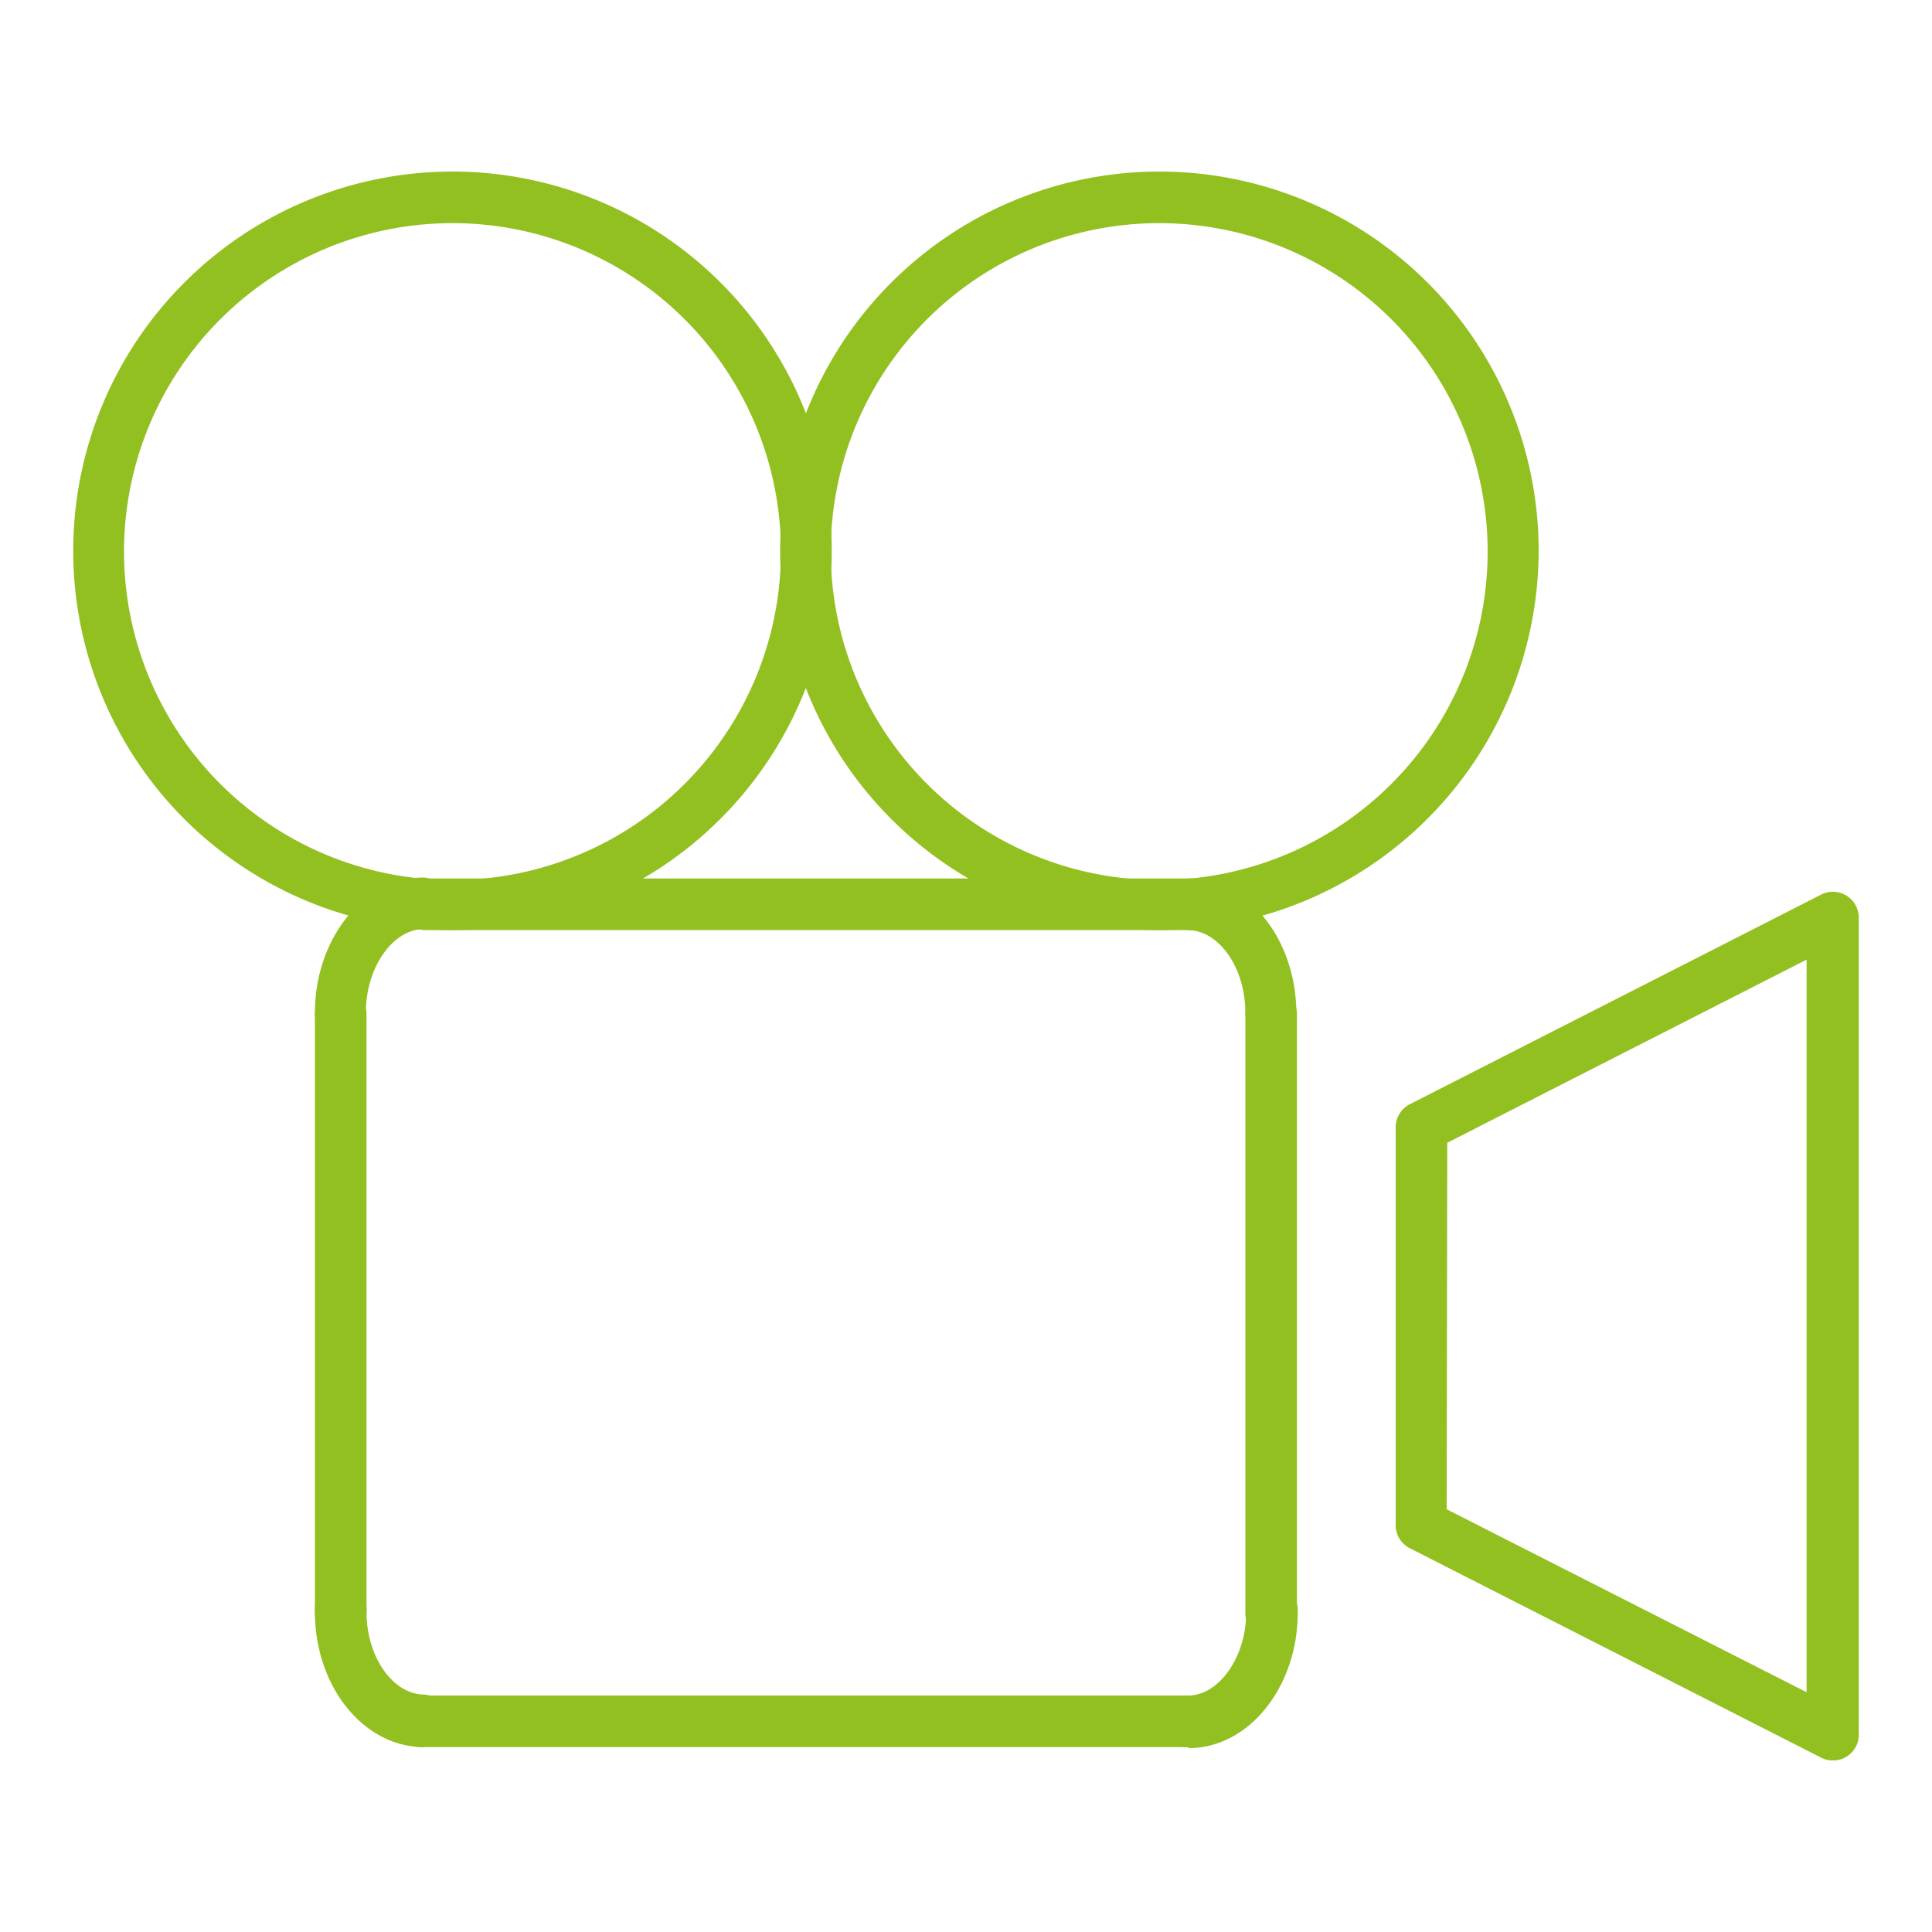
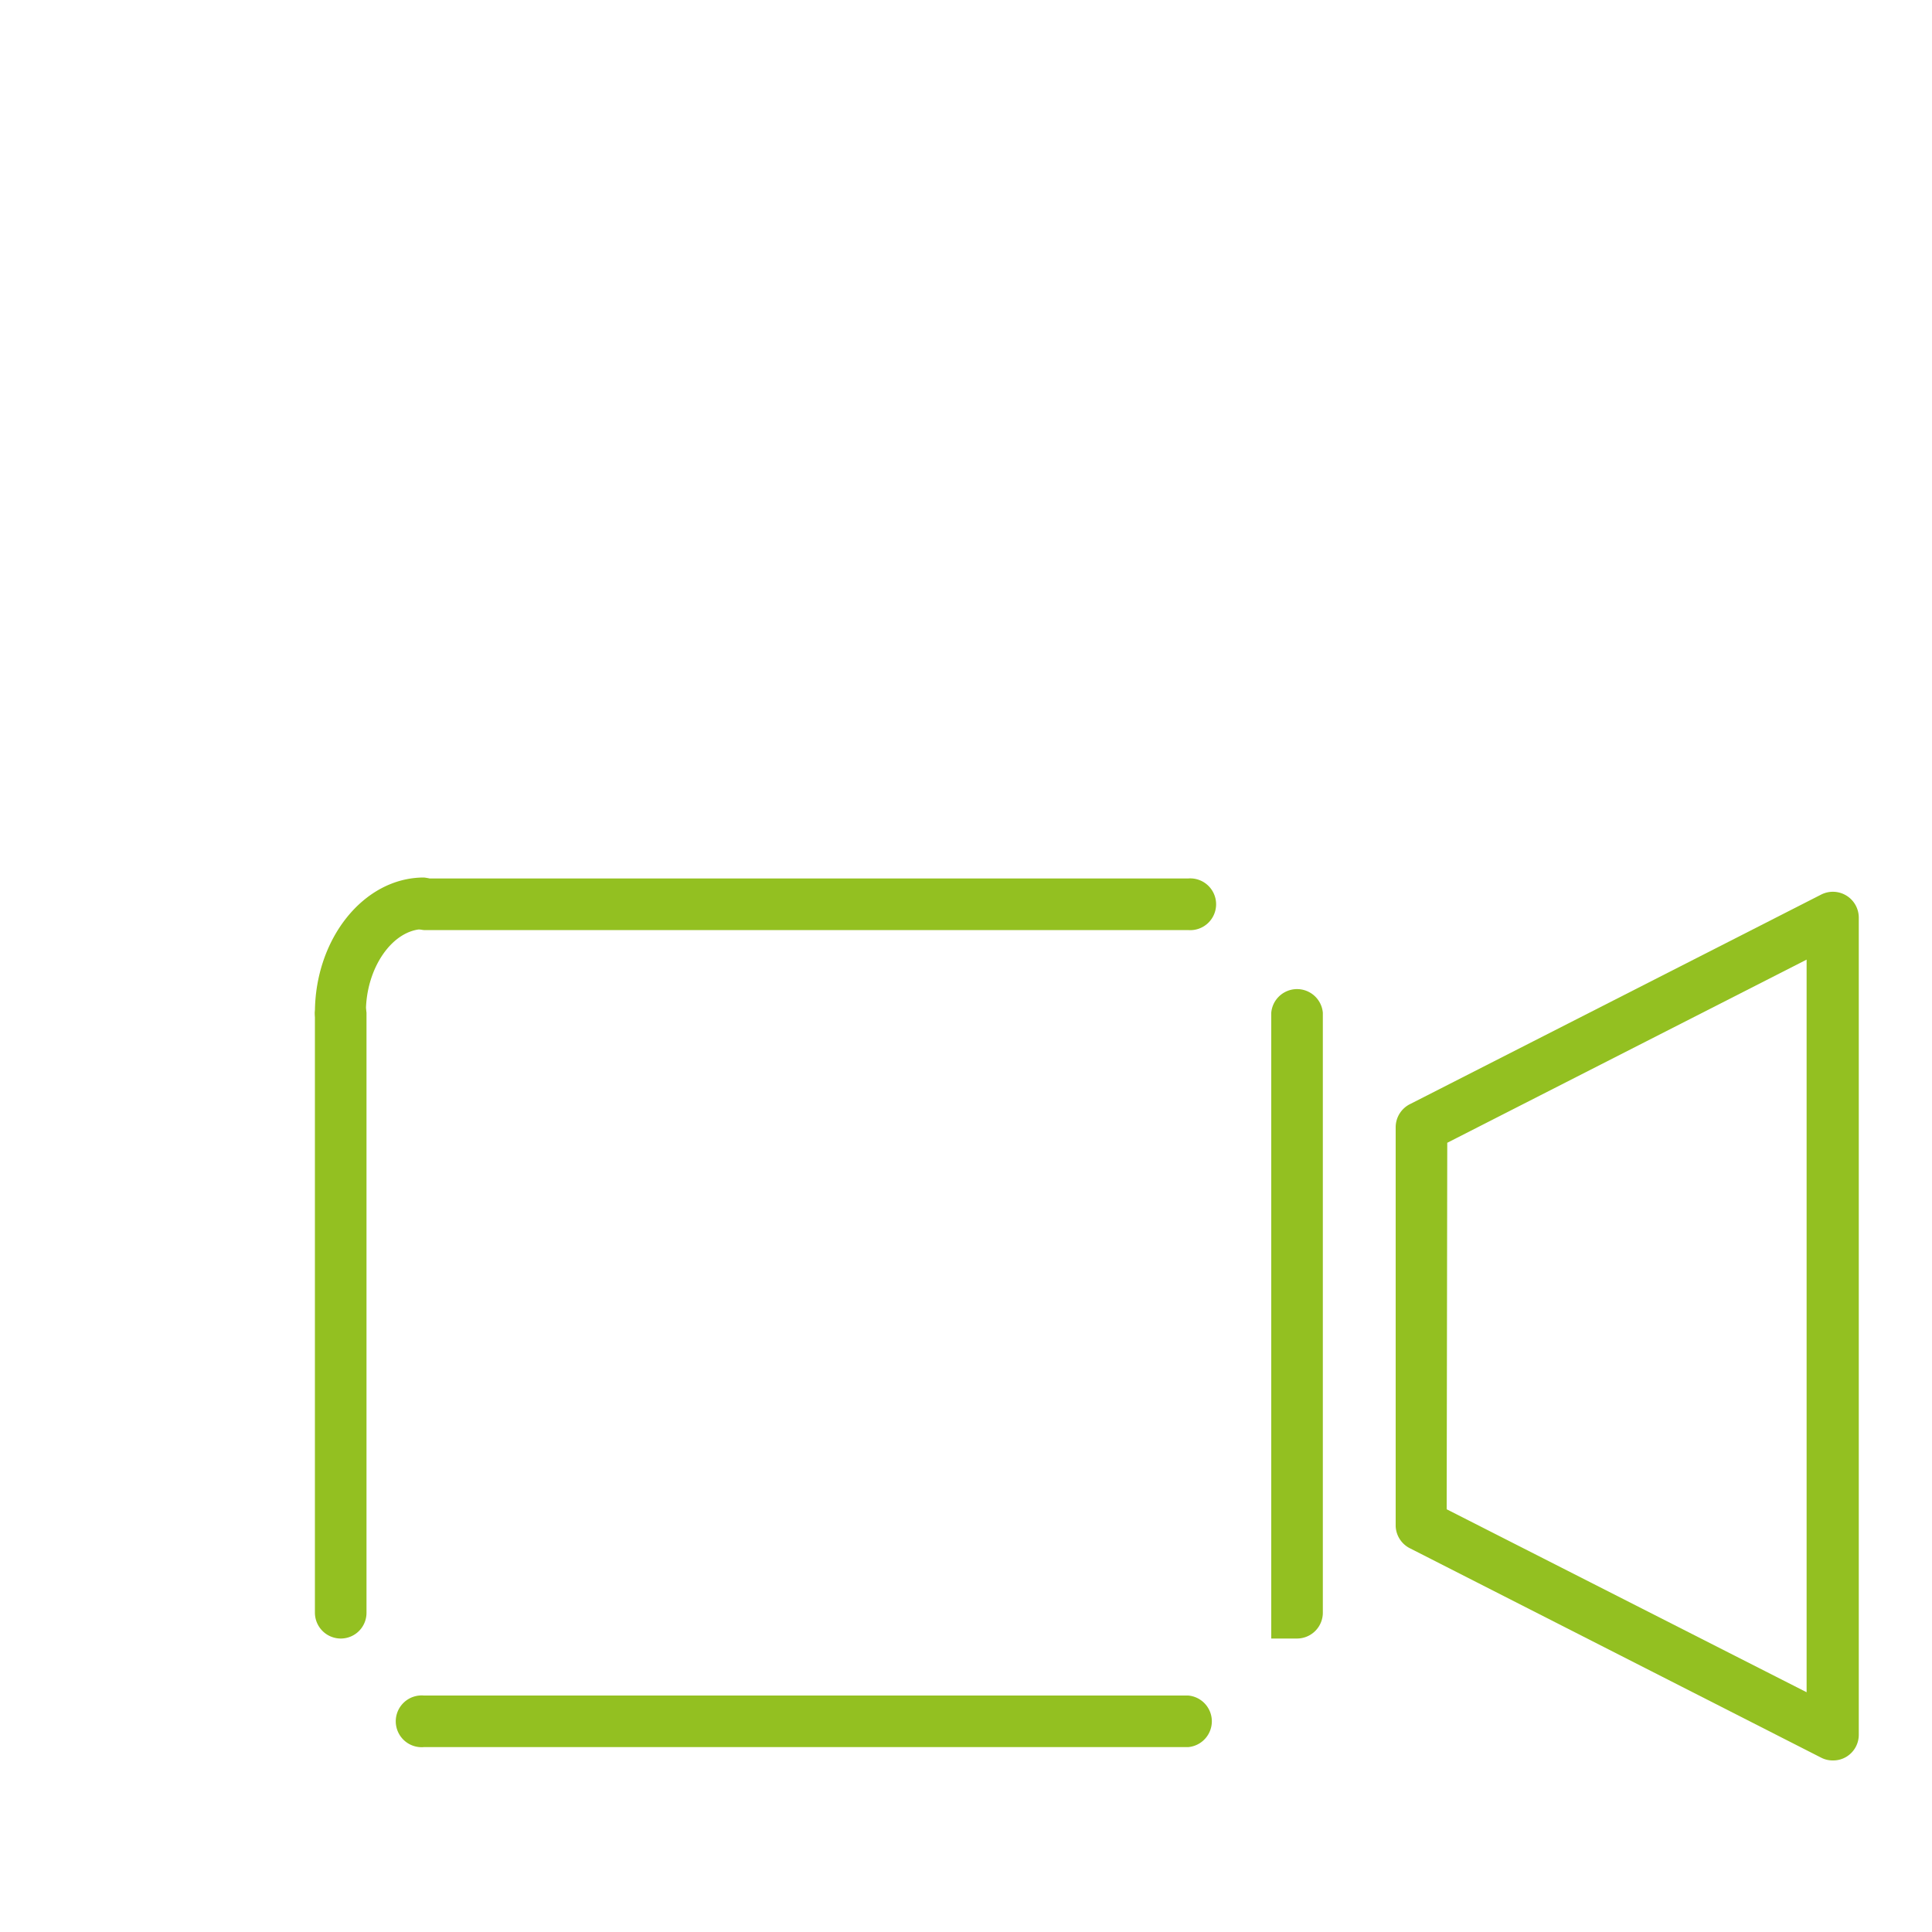
<svg xmlns="http://www.w3.org/2000/svg" id="Layer_1" data-name="Layer 1" viewBox="0 0 100 100">
  <defs>
    <style>.cls-1{fill:#93c021;}</style>
  </defs>
-   <path class="cls-1" d="M61.5,90.43a1.34,1.34,0,1,1,0-2.67c1.6,0,3-2,3-4.28a1.34,1.34,0,1,1,2.67,0c0,3.83-2.53,7-5.63,7" />
-   <path class="cls-1" d="M21.94,90.43c-3.11,0-5.64-3.12-5.64-7a1.34,1.34,0,1,1,2.67,0c0,2.32,1.36,4.28,3,4.28a1.34,1.34,0,0,1,0,2.67" />
  <path class="cls-1" d="M17.64,53.76a1.34,1.34,0,0,1-1.34-1.34c0-3.83,2.53-7,5.64-7a1.34,1.34,0,0,1,0,2.67c-1.61,0-3,2-3,4.28a1.33,1.33,0,0,1-1.33,1.34" />
-   <path class="cls-1" d="M65.8,53.76a1.33,1.33,0,0,1-1.34-1.34c0-2.32-1.36-4.28-3-4.28a1.34,1.34,0,0,1,0-2.67c3.11,0,5.64,3.12,5.64,7a1.34,1.34,0,0,1-1.33,1.34" />
-   <path class="cls-1" d="M65.8,84.81a1.33,1.33,0,0,1-1.34-1.33V52.42a1.34,1.34,0,0,1,2.67,0V83.48a1.34,1.34,0,0,1-1.33,1.33" />
+   <path class="cls-1" d="M65.8,84.81V52.42a1.34,1.34,0,0,1,2.67,0V83.48a1.34,1.34,0,0,1-1.33,1.33" />
  <path class="cls-1" d="M61.5,90.43H21.94a1.34,1.34,0,1,1,0-2.67H61.5a1.34,1.34,0,0,1,0,2.67" />
  <path class="cls-1" d="M17.64,84.81a1.34,1.34,0,0,1-1.34-1.33V52.42a1.34,1.34,0,0,1,2.67,0V83.48a1.33,1.33,0,0,1-1.33,1.33" />
  <path class="cls-1" d="M61.49,48.14H21.94a1.34,1.34,0,0,1,0-2.67H61.49a1.34,1.34,0,1,1,0,2.67" />
  <path class="cls-1" d="M94.88,91.12a1.3,1.3,0,0,1-.61-.14L73,80.15A1.34,1.34,0,0,1,72.24,79V58.33A1.34,1.34,0,0,1,73,57.14L94.27,46.3a1.34,1.34,0,0,1,1.94,1.19v42.3a1.33,1.33,0,0,1-.64,1.14,1.31,1.31,0,0,1-.69.19m-20-13,18.63,9.47V49.67L74.91,59.15Z" />
-   <path class="cls-1" d="M23.42,48.14A19.63,19.63,0,1,1,43.05,28.51,19.66,19.66,0,0,1,23.42,48.14m0-36.59a17,17,0,1,0,17,17,17,17,0,0,0-17-17" />
-   <path class="cls-1" d="M60,48.14A19.63,19.63,0,1,1,79.64,28.51,19.66,19.66,0,0,1,60,48.14m0-36.59a17,17,0,1,0,17,17,17,17,0,0,0-17-17" />
</svg>